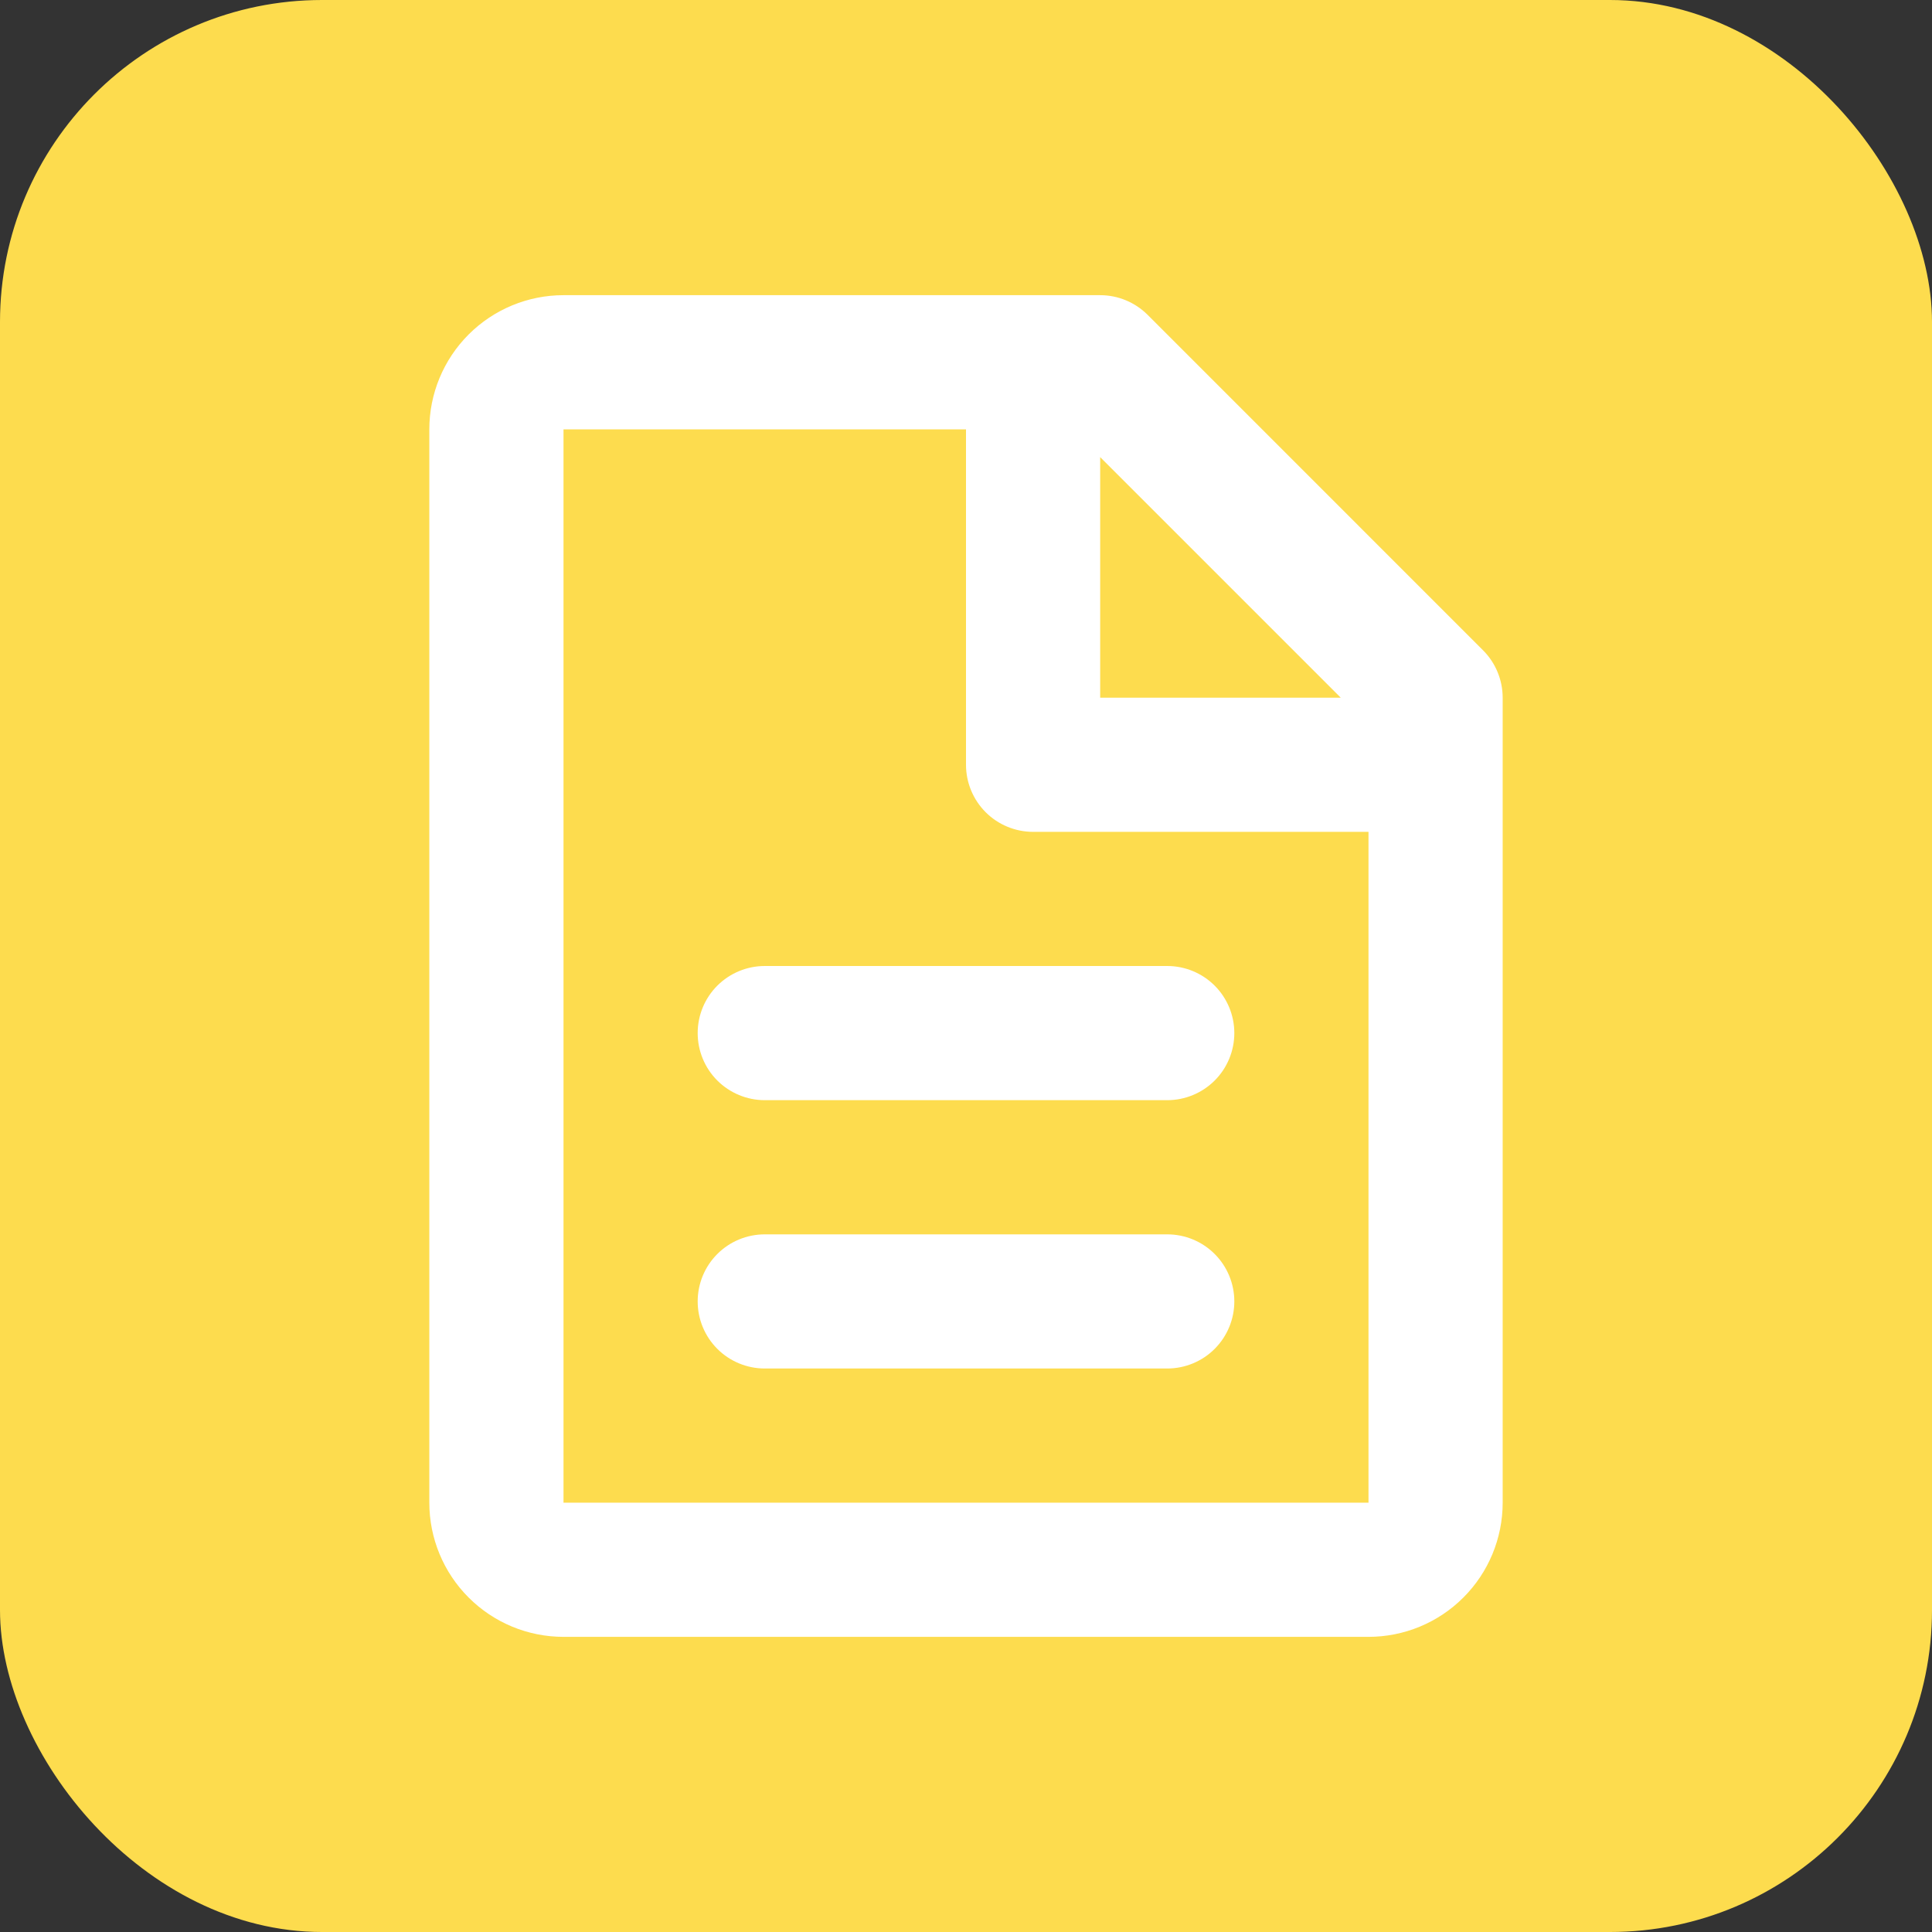
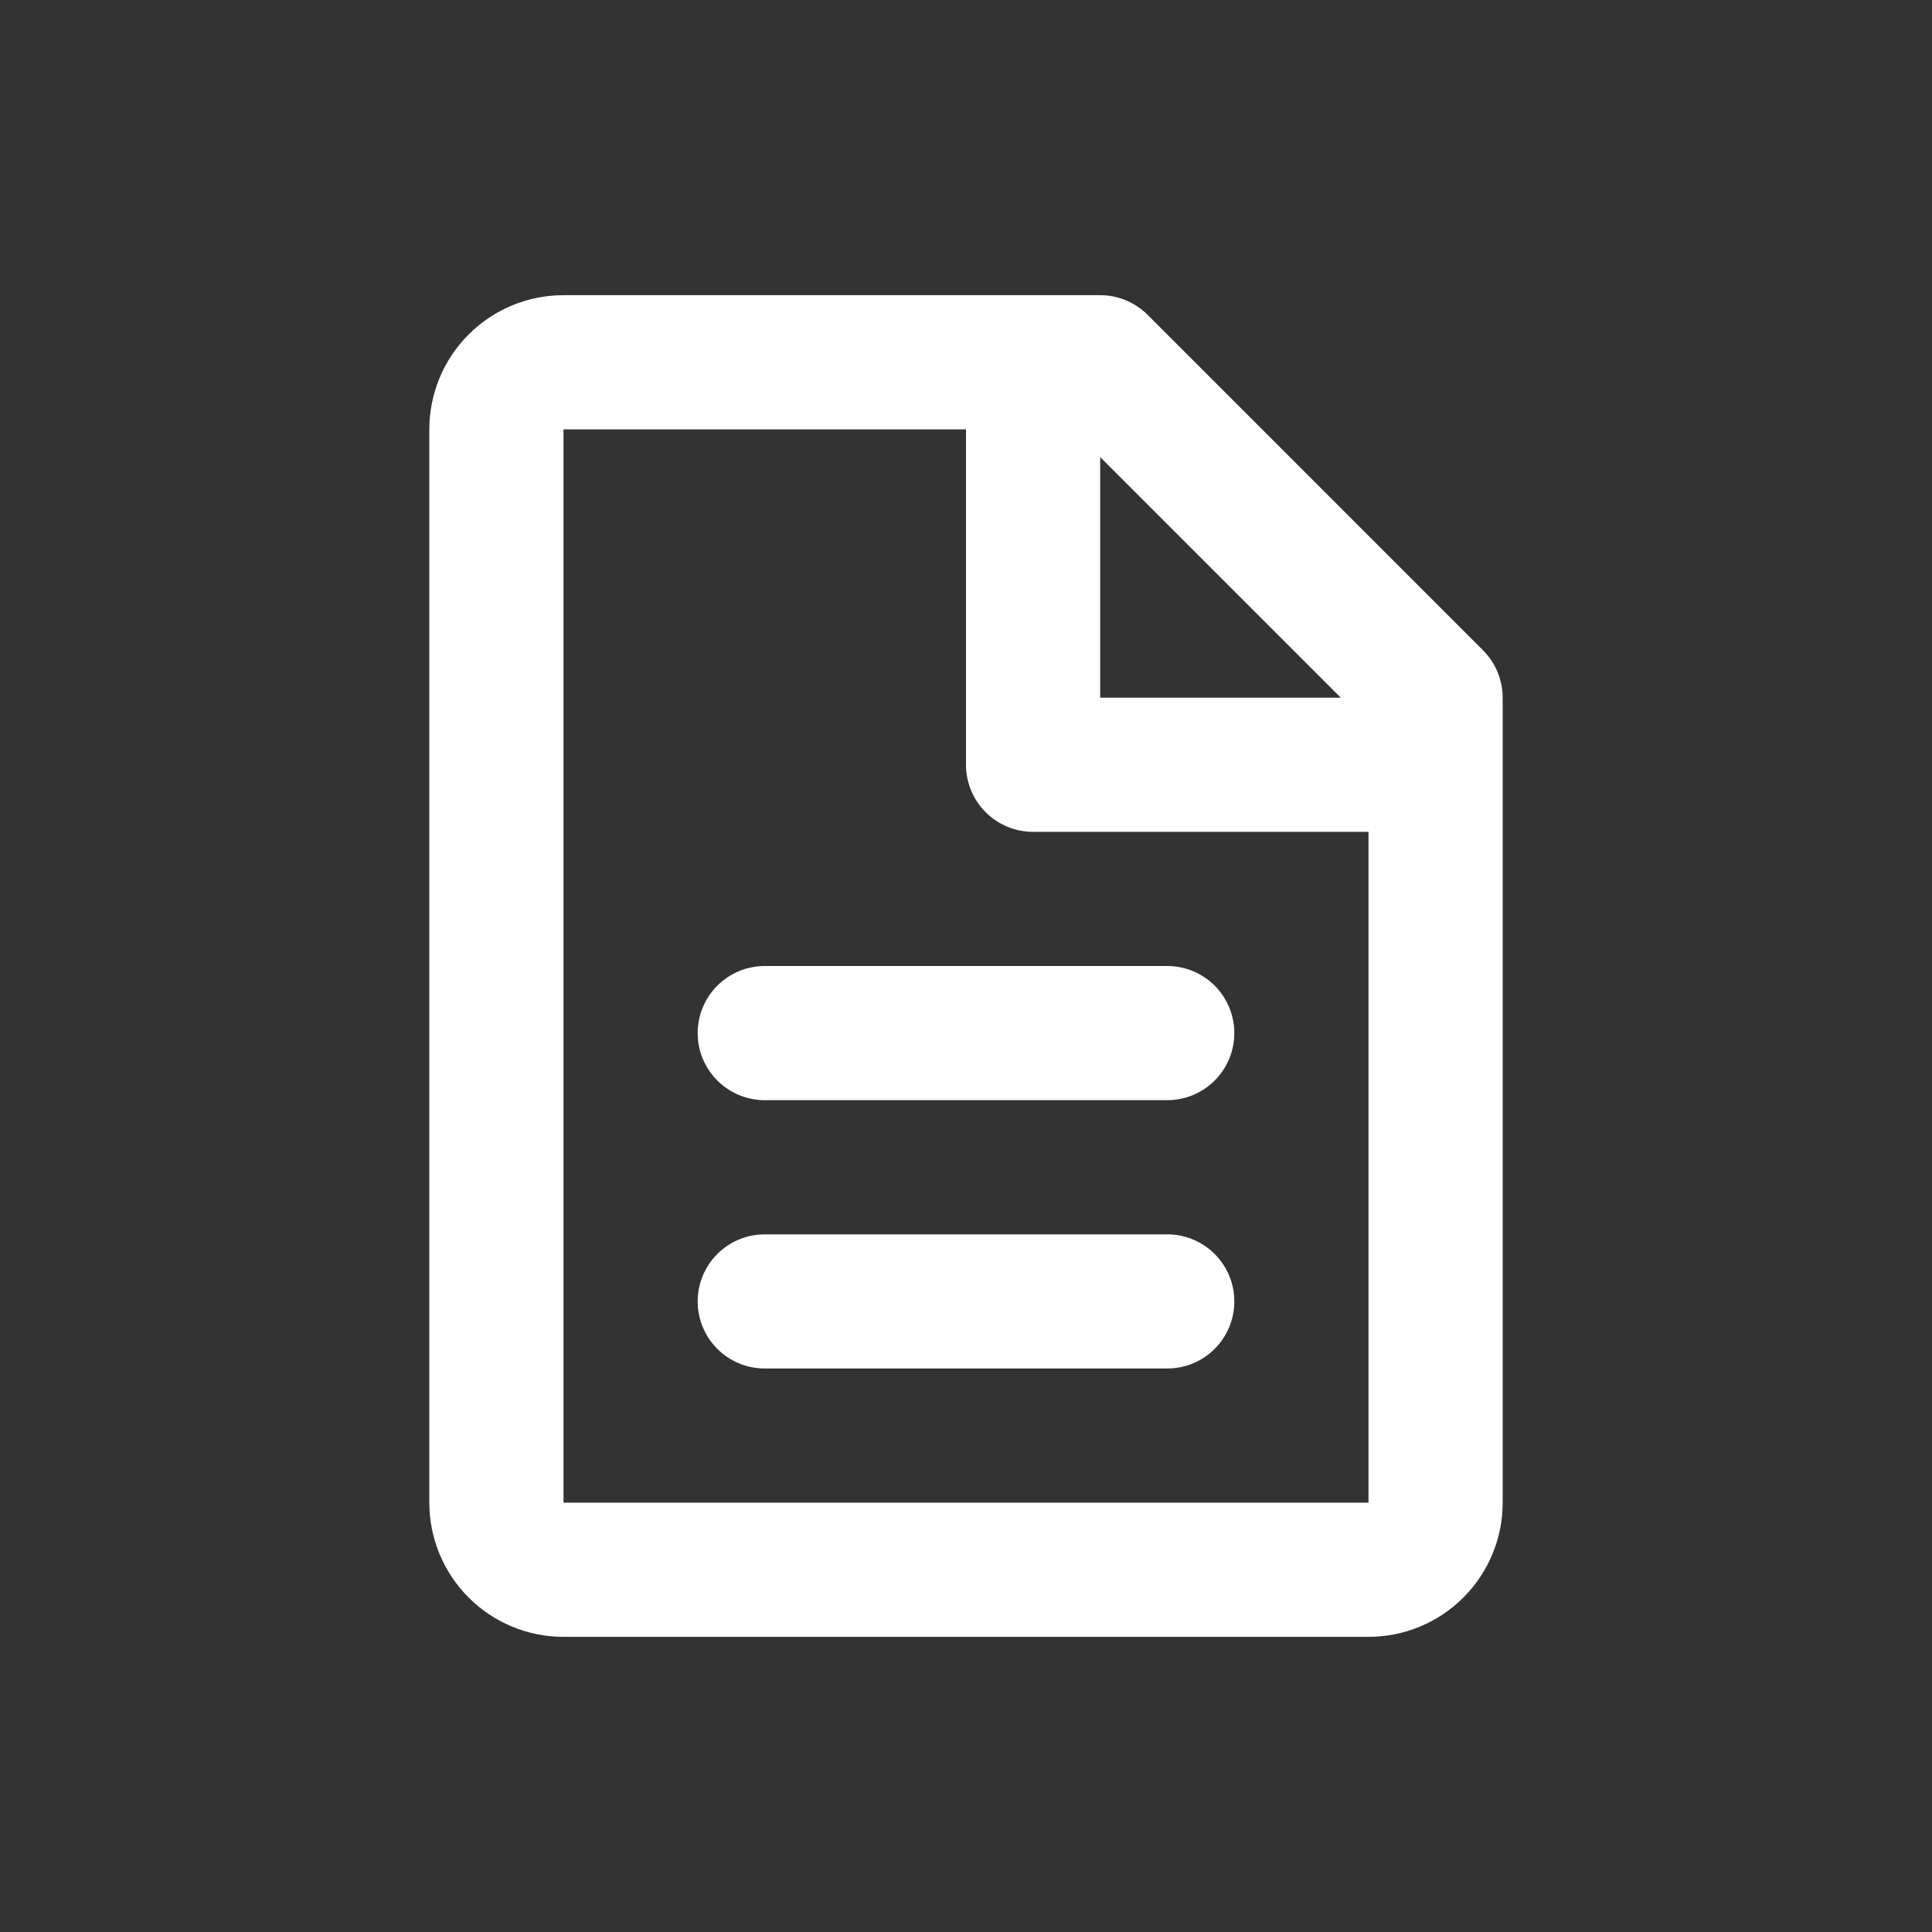
<svg xmlns="http://www.w3.org/2000/svg" width="60" height="60" viewBox="0 0 60 60" fill="none">
  <rect x="0" y="0" width="60" height="60" fill="#333333" stroke="none" />
-   <rect width="60" height="60" rx="10" fill="#FDDC4E" />
  <path d="M13.333 13.334C13.333 12.229 13.772 11.169 14.554 10.387C15.335 9.606 16.395 9.167 17.5 9.167H34.167C34.719 9.167 35.249 9.387 35.64 9.777L46.056 20.194C46.447 20.585 46.666 21.114 46.667 21.667V46.667C46.667 47.772 46.228 48.832 45.446 49.613C44.665 50.395 43.605 50.834 42.5 50.834H17.5C16.395 50.834 15.335 50.395 14.554 49.613C13.772 48.832 13.333 47.772 13.333 46.667V13.334ZM41.638 21.667L34.167 14.196V21.667H41.638ZM30 13.334H17.5V46.667H42.5V25.834H32.083C31.531 25.834 31.001 25.614 30.61 25.224C30.22 24.833 30 24.303 30 23.75V13.334ZM21.667 32.084C21.667 31.531 21.886 31.001 22.277 30.61C22.668 30.22 23.198 30 23.75 30H36.25C36.803 30 37.332 30.22 37.723 30.61C38.114 31.001 38.333 31.531 38.333 32.084C38.333 32.636 38.114 33.166 37.723 33.557C37.332 33.947 36.803 34.167 36.25 34.167H23.75C23.198 34.167 22.668 33.947 22.277 33.557C21.886 33.166 21.667 32.636 21.667 32.084ZM21.667 40.417C21.667 39.864 21.886 39.335 22.277 38.944C22.668 38.553 23.198 38.334 23.75 38.334H36.25C36.803 38.334 37.332 38.553 37.723 38.944C38.114 39.335 38.333 39.864 38.333 40.417C38.333 40.969 38.114 41.499 37.723 41.89C37.332 42.281 36.803 42.5 36.25 42.5H23.75C23.198 42.5 22.668 42.281 22.277 41.89C21.886 41.499 21.667 40.969 21.667 40.417Z" fill="white" />
</svg>